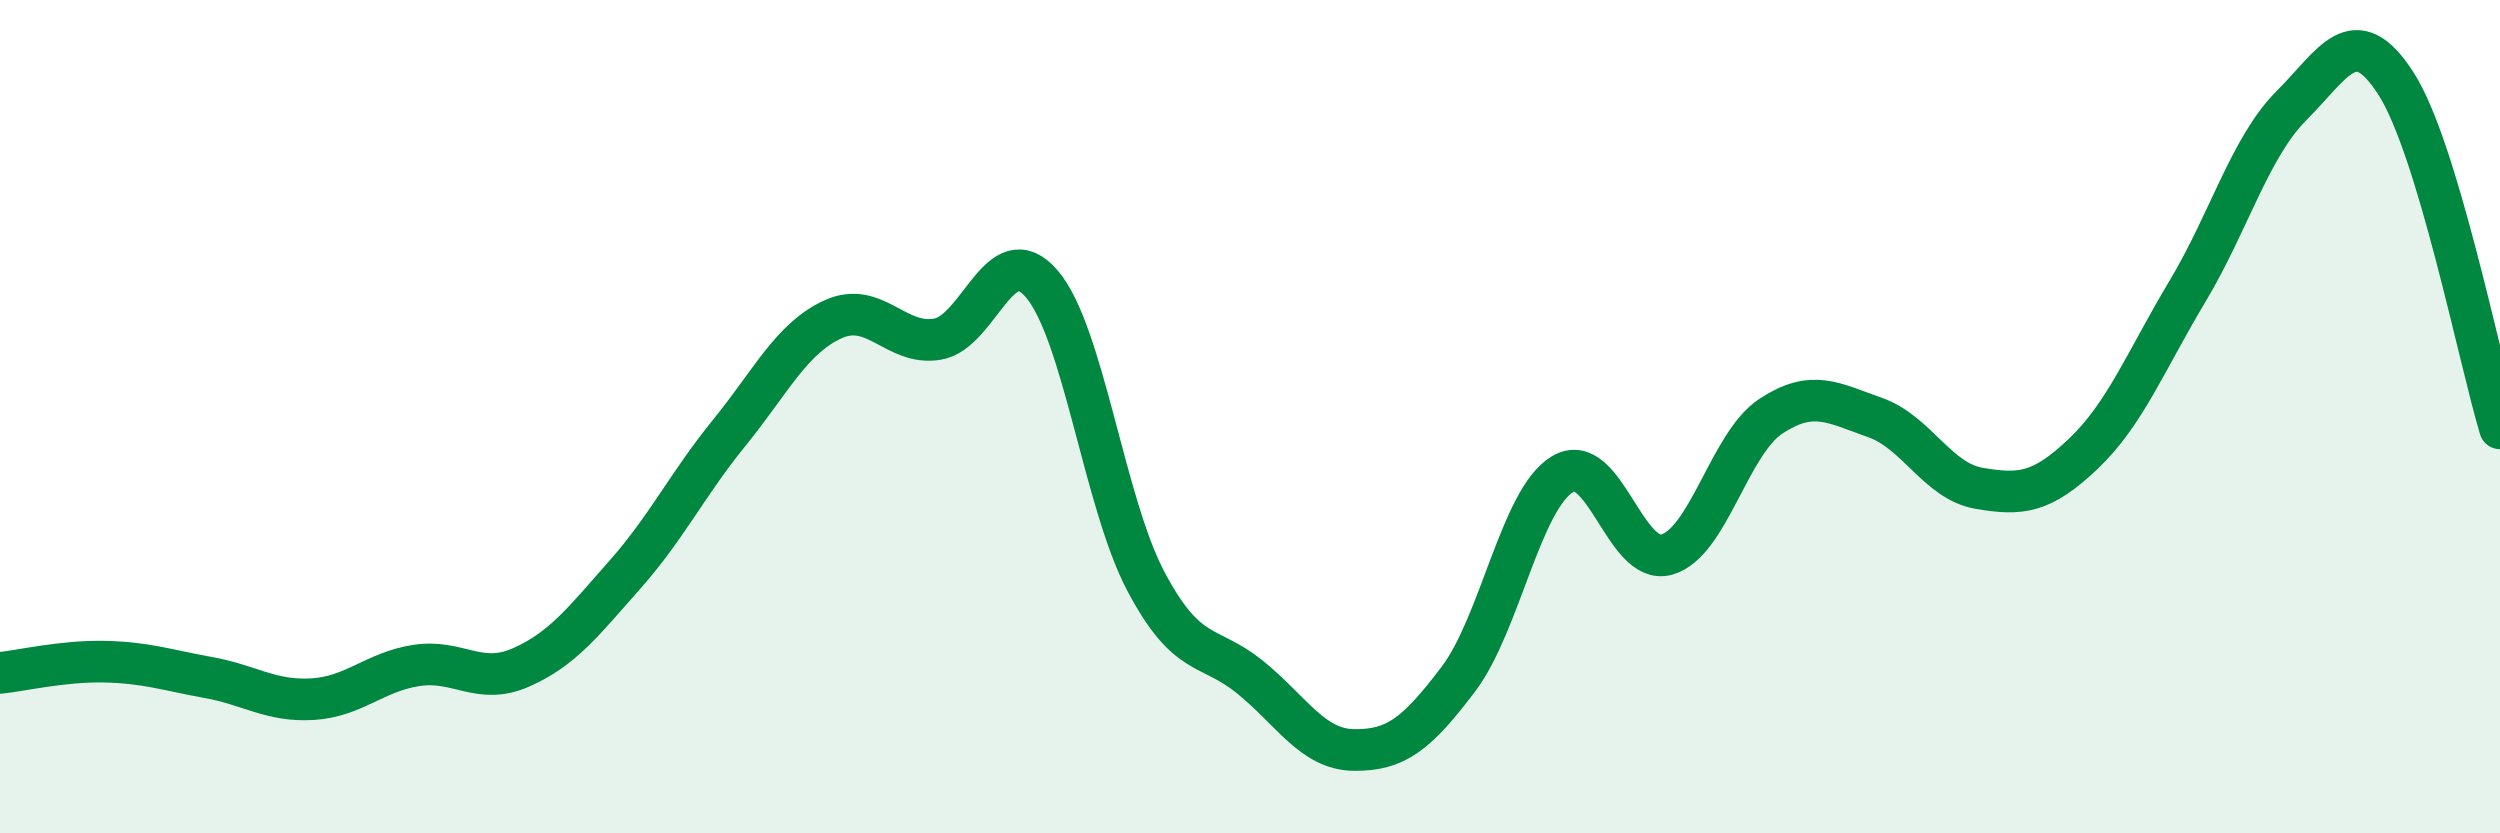
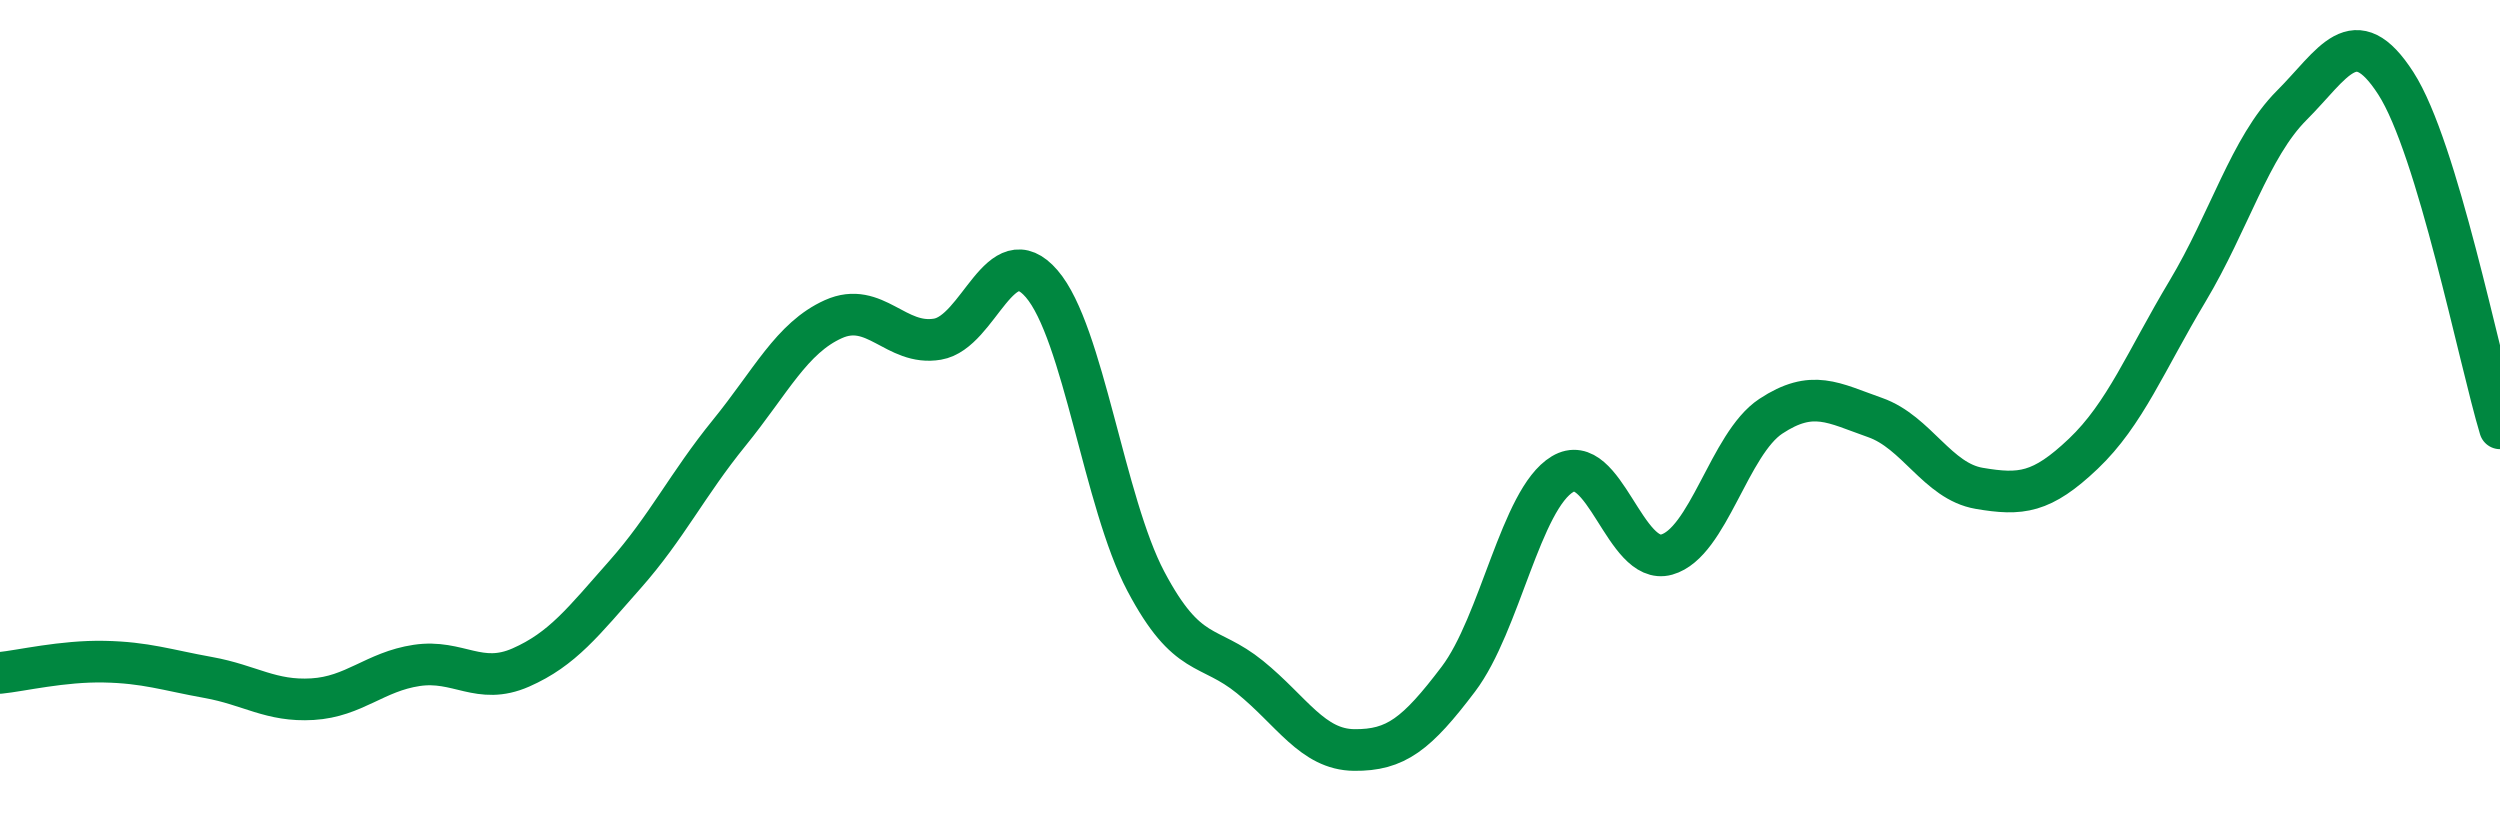
<svg xmlns="http://www.w3.org/2000/svg" width="60" height="20" viewBox="0 0 60 20">
-   <path d="M 0,16.15 C 0.5,16.1 1.5,15.86 2.5,15.88 C 3.5,15.9 4,16.08 5,16.26 C 6,16.44 6.5,16.84 7.5,16.78 C 8.5,16.72 9,16.12 10,15.97 C 11,15.82 11.5,16.46 12.5,16.02 C 13.5,15.58 14,14.92 15,13.79 C 16,12.66 16.5,11.62 17.5,10.39 C 18.5,9.16 19,8.11 20,7.66 C 21,7.21 21.5,8.31 22.5,8.14 C 23.5,7.97 24,5.65 25,6.81 C 26,7.97 26.5,12.06 27.5,13.95 C 28.5,15.84 29,15.44 30,16.25 C 31,17.06 31.5,17.99 32.5,18 C 33.5,18.01 34,17.62 35,16.3 C 36,14.98 36.5,11.98 37.5,11.38 C 38.5,10.78 39,13.59 40,13.31 C 41,13.03 41.5,10.65 42.5,9.99 C 43.5,9.33 44,9.67 45,10.02 C 46,10.37 46.5,11.55 47.5,11.72 C 48.5,11.89 49,11.84 50,10.89 C 51,9.94 51.5,8.66 52.5,6.99 C 53.5,5.32 54,3.53 55,2.53 C 56,1.53 56.5,0.45 57.5,2 C 58.5,3.55 59.5,8.62 60,10.28L60 20L0 20Z" fill="#008740" opacity="0.1" stroke-linecap="round" stroke-linejoin="round" />
  <path d="M 0,16.15 C 0.5,16.1 1.5,15.86 2.5,15.88 C 3.5,15.9 4,16.08 5,16.26 C 6,16.44 6.5,16.84 7.5,16.78 C 8.5,16.72 9,16.12 10,15.97 C 11,15.82 11.5,16.46 12.5,16.02 C 13.5,15.58 14,14.92 15,13.79 C 16,12.66 16.5,11.62 17.5,10.39 C 18.5,9.16 19,8.11 20,7.66 C 21,7.21 21.5,8.31 22.5,8.14 C 23.5,7.97 24,5.65 25,6.81 C 26,7.97 26.5,12.06 27.5,13.95 C 28.5,15.84 29,15.44 30,16.25 C 31,17.06 31.5,17.99 32.5,18 C 33.5,18.01 34,17.62 35,16.3 C 36,14.98 36.5,11.98 37.5,11.38 C 38.5,10.78 39,13.59 40,13.31 C 41,13.03 41.5,10.65 42.5,9.99 C 43.5,9.33 44,9.67 45,10.02 C 46,10.37 46.5,11.55 47.5,11.72 C 48.5,11.89 49,11.84 50,10.89 C 51,9.94 51.5,8.66 52.5,6.99 C 53.5,5.32 54,3.53 55,2.53 C 56,1.53 56.5,0.45 57.5,2 C 58.5,3.55 59.5,8.62 60,10.28" stroke="#008740" stroke-width="1" fill="none" stroke-linecap="round" stroke-linejoin="round" />
</svg>